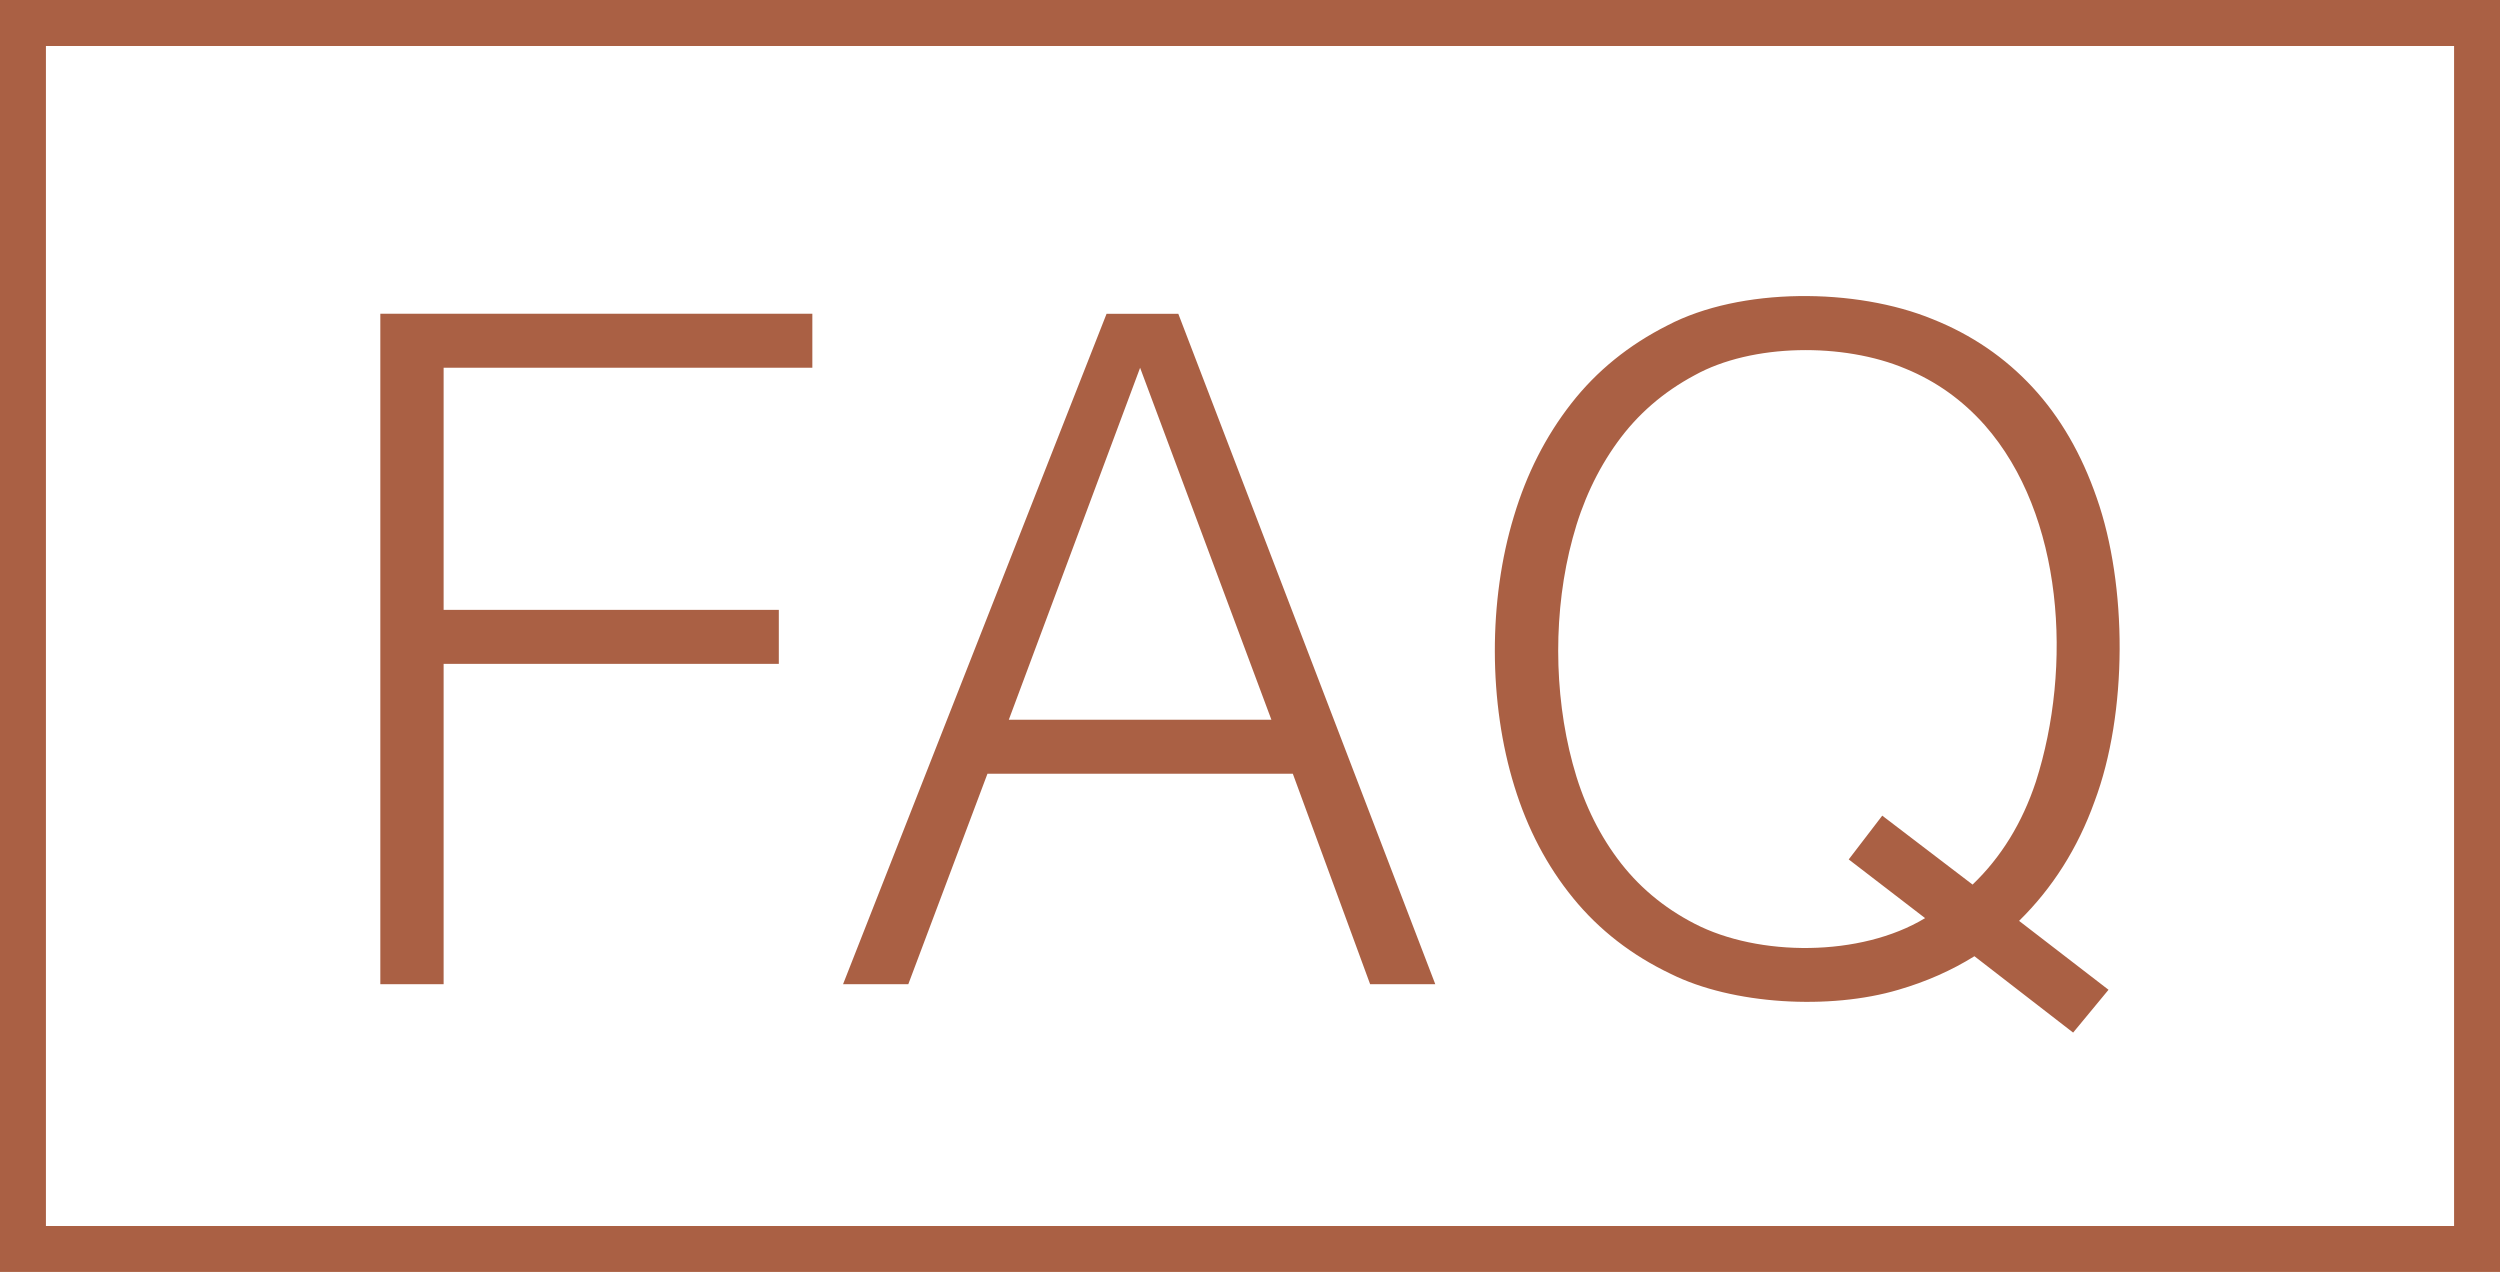
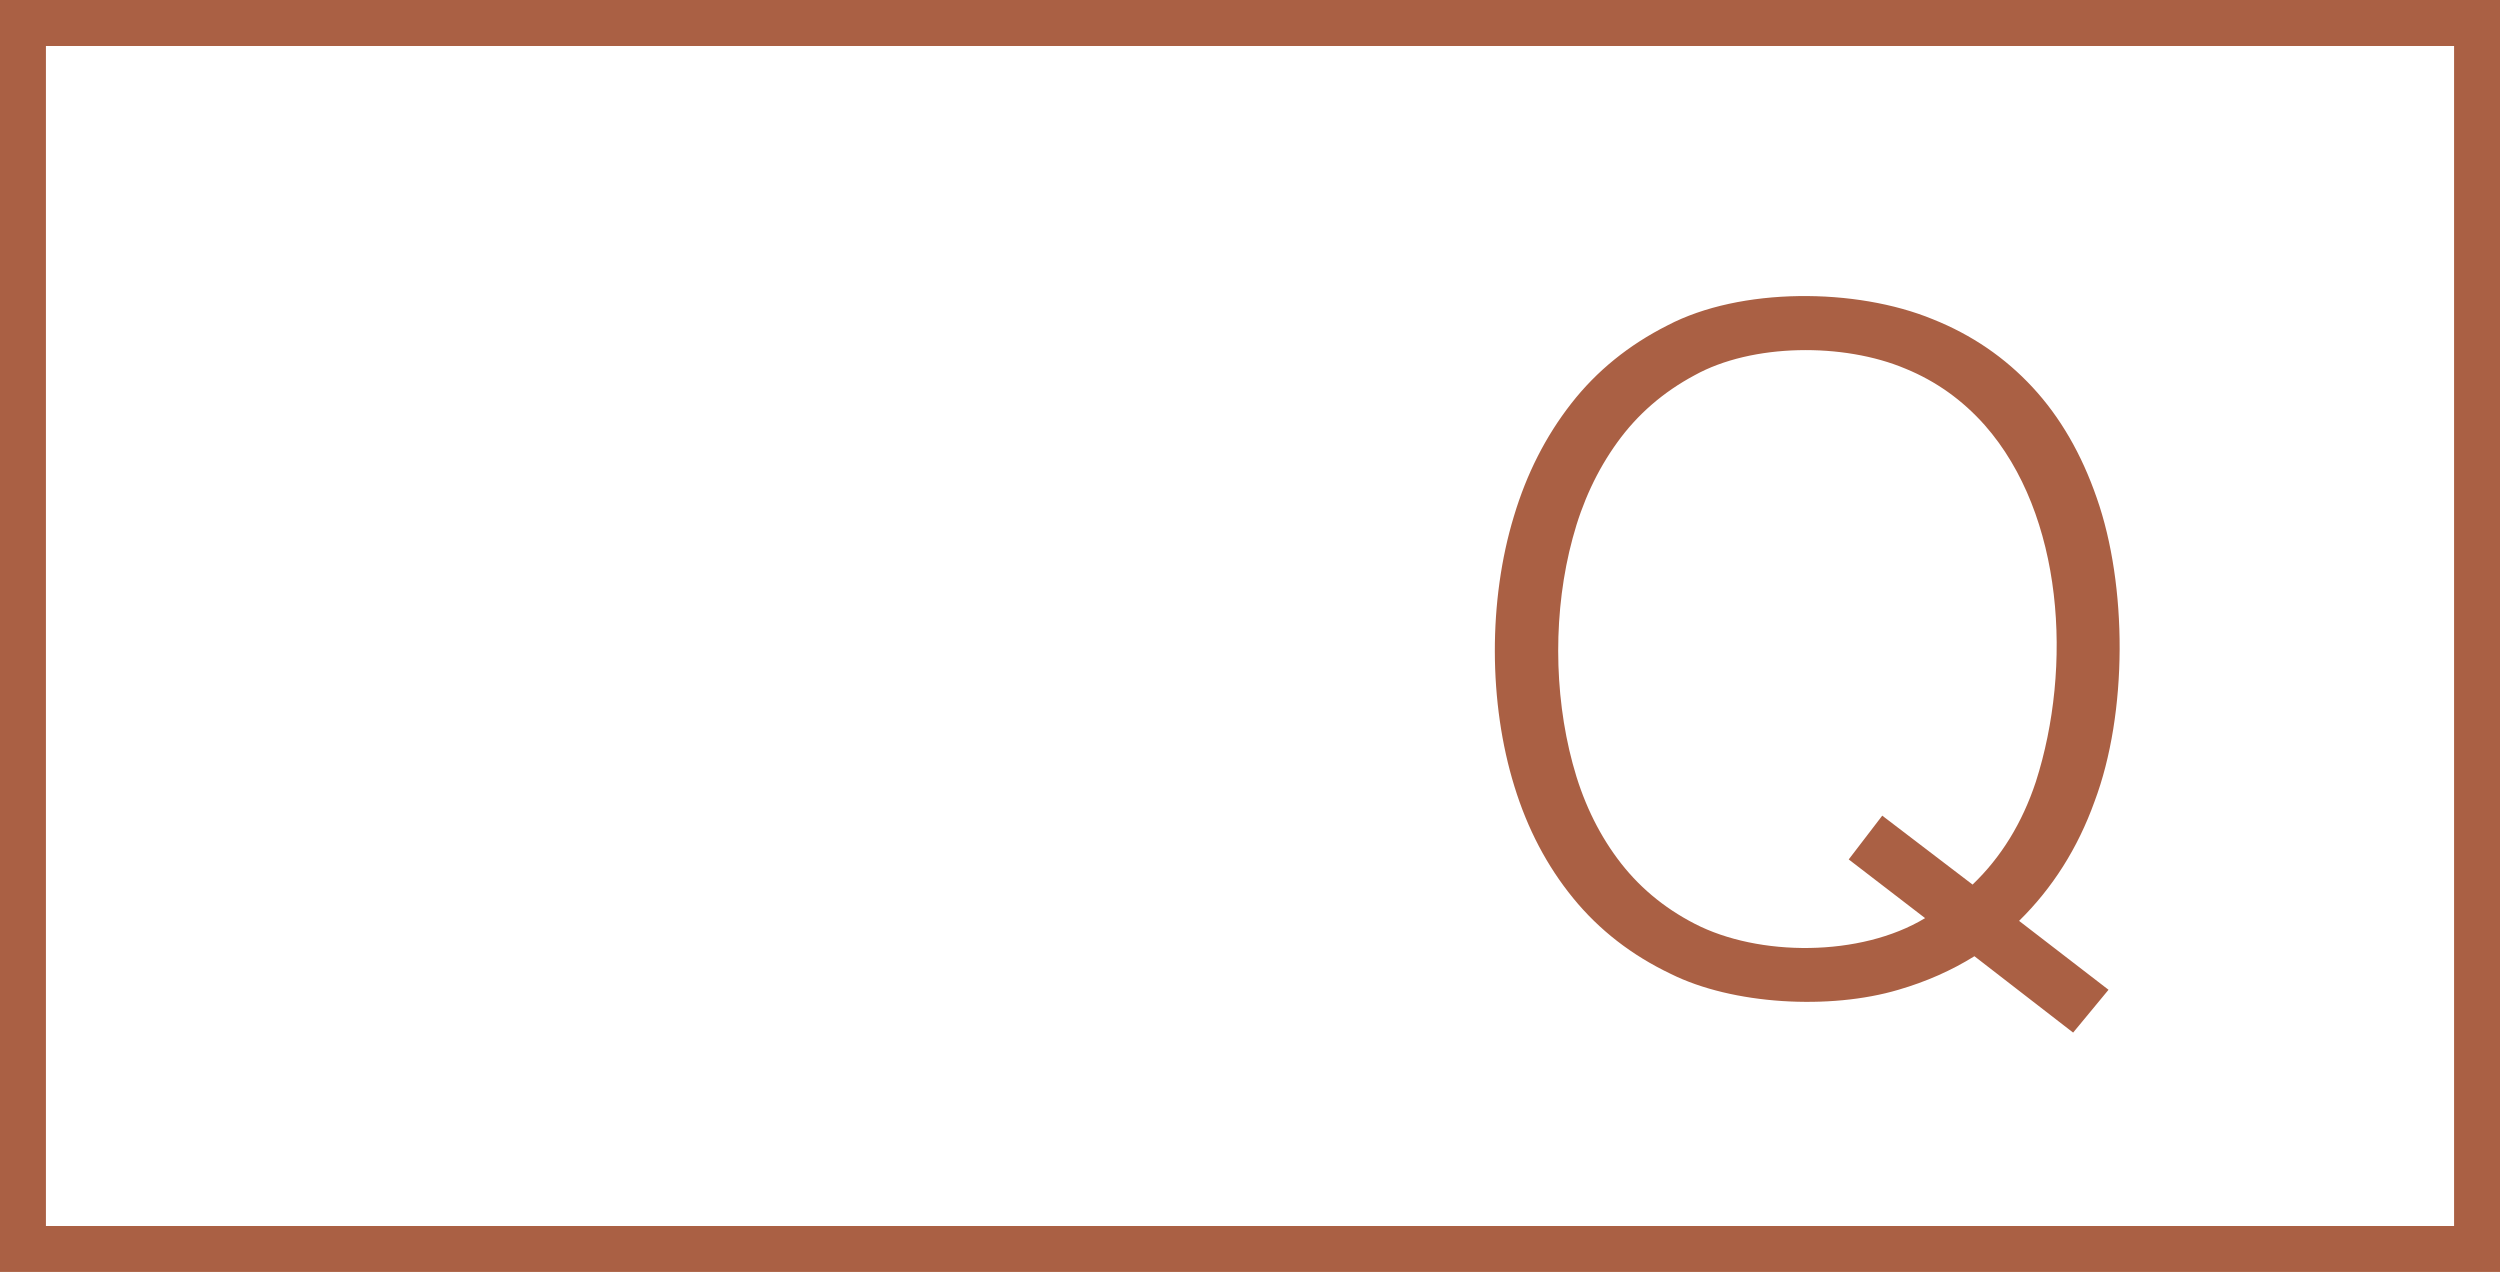
<svg xmlns="http://www.w3.org/2000/svg" id="Layer_1" data-name="Layer 1" width="100" height="50.878" viewBox="0 0 100 50.878">
  <defs>
    <style>      .cls-1 {        fill: #aa6044;      }    </style>
  </defs>
  <g>
-     <path class="cls-1" d="M15.213,39.368V12.55h17.281v2.16h-14.749v9.685h13.408v2.16h-13.408v12.812h-2.532Z" />
-     <path class="cls-1" d="M33.722,39.368l10.541-26.817h2.869l10.279,26.817h-2.606l-3.092-8.418h-12.215l-3.166,8.418h-2.608ZM40.352,28.79h10.504l-5.252-14.079-5.252,14.079Z" />
    <path class="cls-1" d="M84.341,39.591l-1.416,1.713-3.948-3.055c-.92.572-1.932,1.02-3.036,1.341-2.751.818-6.636.597-9.107-.633-1.565-.746-2.869-1.757-3.911-3.036-1.044-1.279-1.825-2.769-2.348-4.469-1.032-3.332-1.046-7.43-.019-10.801.509-1.702,1.274-3.204,2.292-4.508,1.017-1.304,2.302-2.346,3.855-3.129,2.916-1.528,7.533-1.512,10.615-.242,1.551.621,2.879,1.527,3.985,2.72,1.104,1.191,1.96,2.669,2.569,4.432,1.22,3.481,1.247,8.582-.093,12.143-.67,1.862-1.676,3.452-3.016,4.768l3.576,2.755ZM78.903,35.383c1.142-1.093,1.986-2.464,2.532-4.115,1.466-4.577,1.123-10.666-2.048-14.265-.895-1.006-1.95-1.757-3.166-2.255-2.485-1.049-6.139-1.012-8.437.262-1.253.67-2.283,1.563-3.09,2.681-.808,1.118-1.404,2.397-1.788,3.836-.777,2.862-.765,6.176,0,9.014.384,1.441.979,2.706,1.788,3.799.807,1.093,1.837,1.962,3.09,2.608,2.551,1.322,6.635,1.341,9.22-.223l-3.055-2.348,1.341-1.751,3.613,2.757Z" />
  </g>
  <path class="cls-1" d="M100,50.878H0V0h100v50.878ZM1.837,49.039h96.326V1.839H1.837v47.201Z" />
</svg>